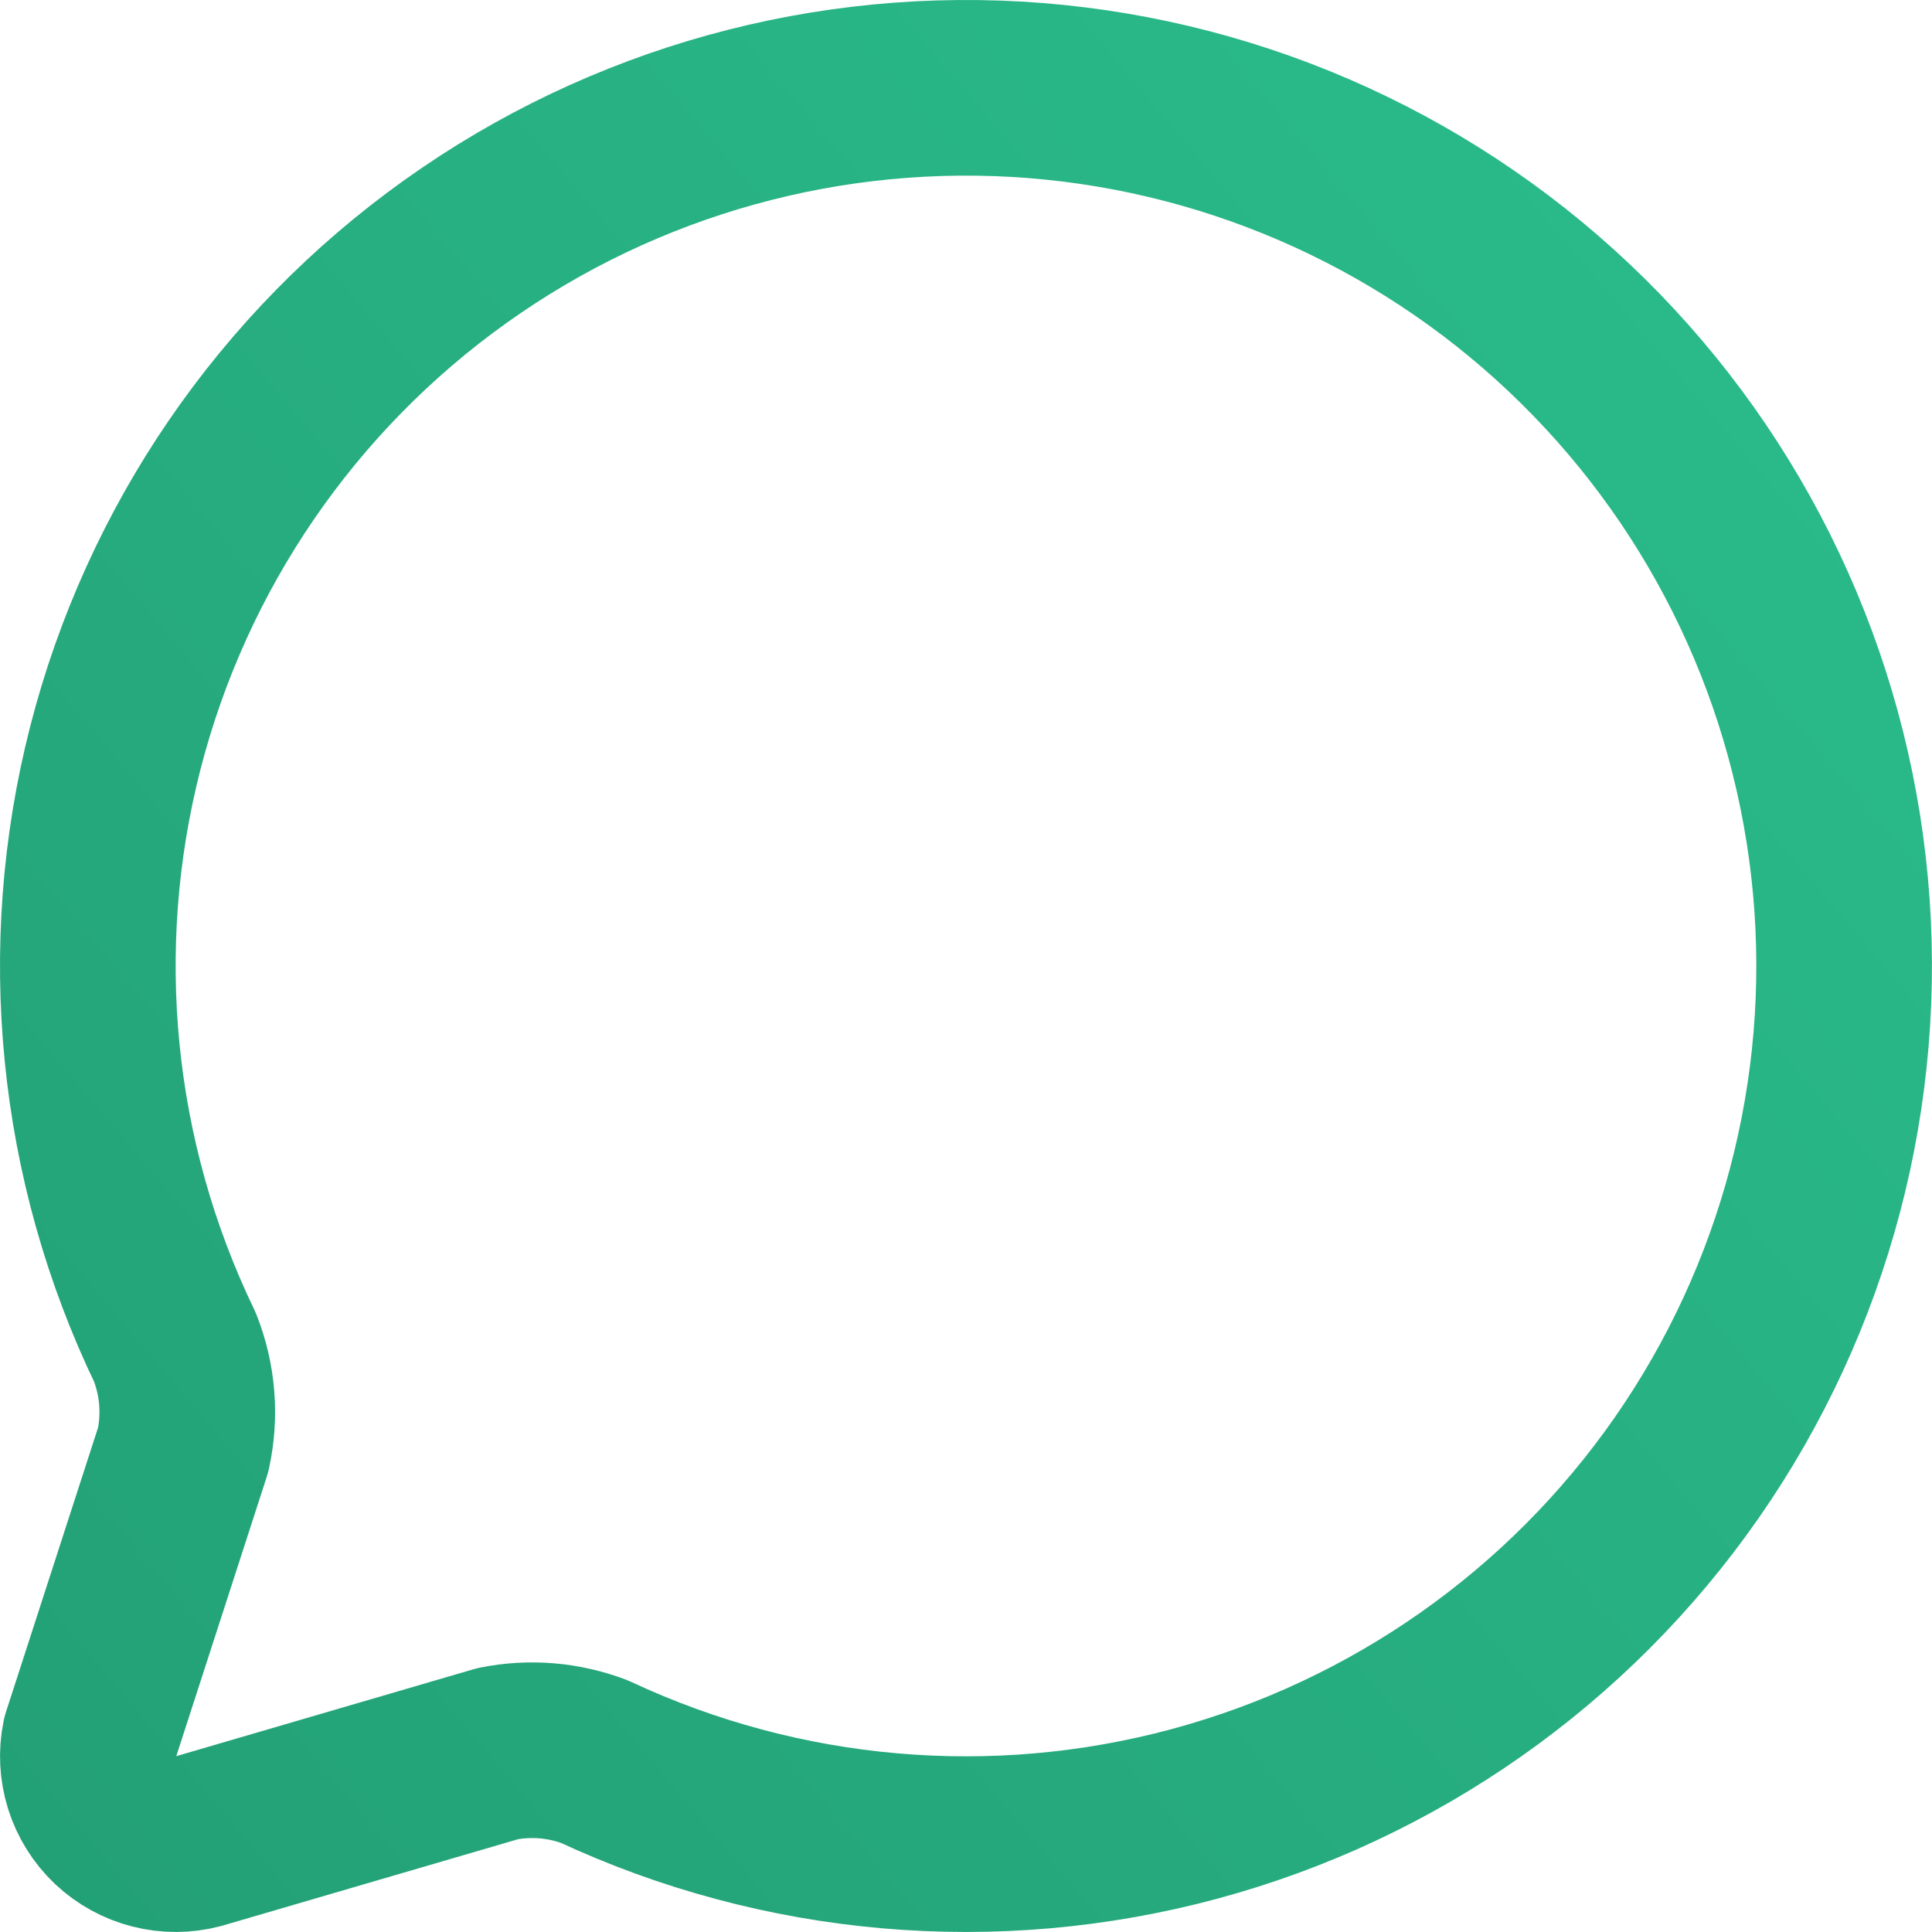
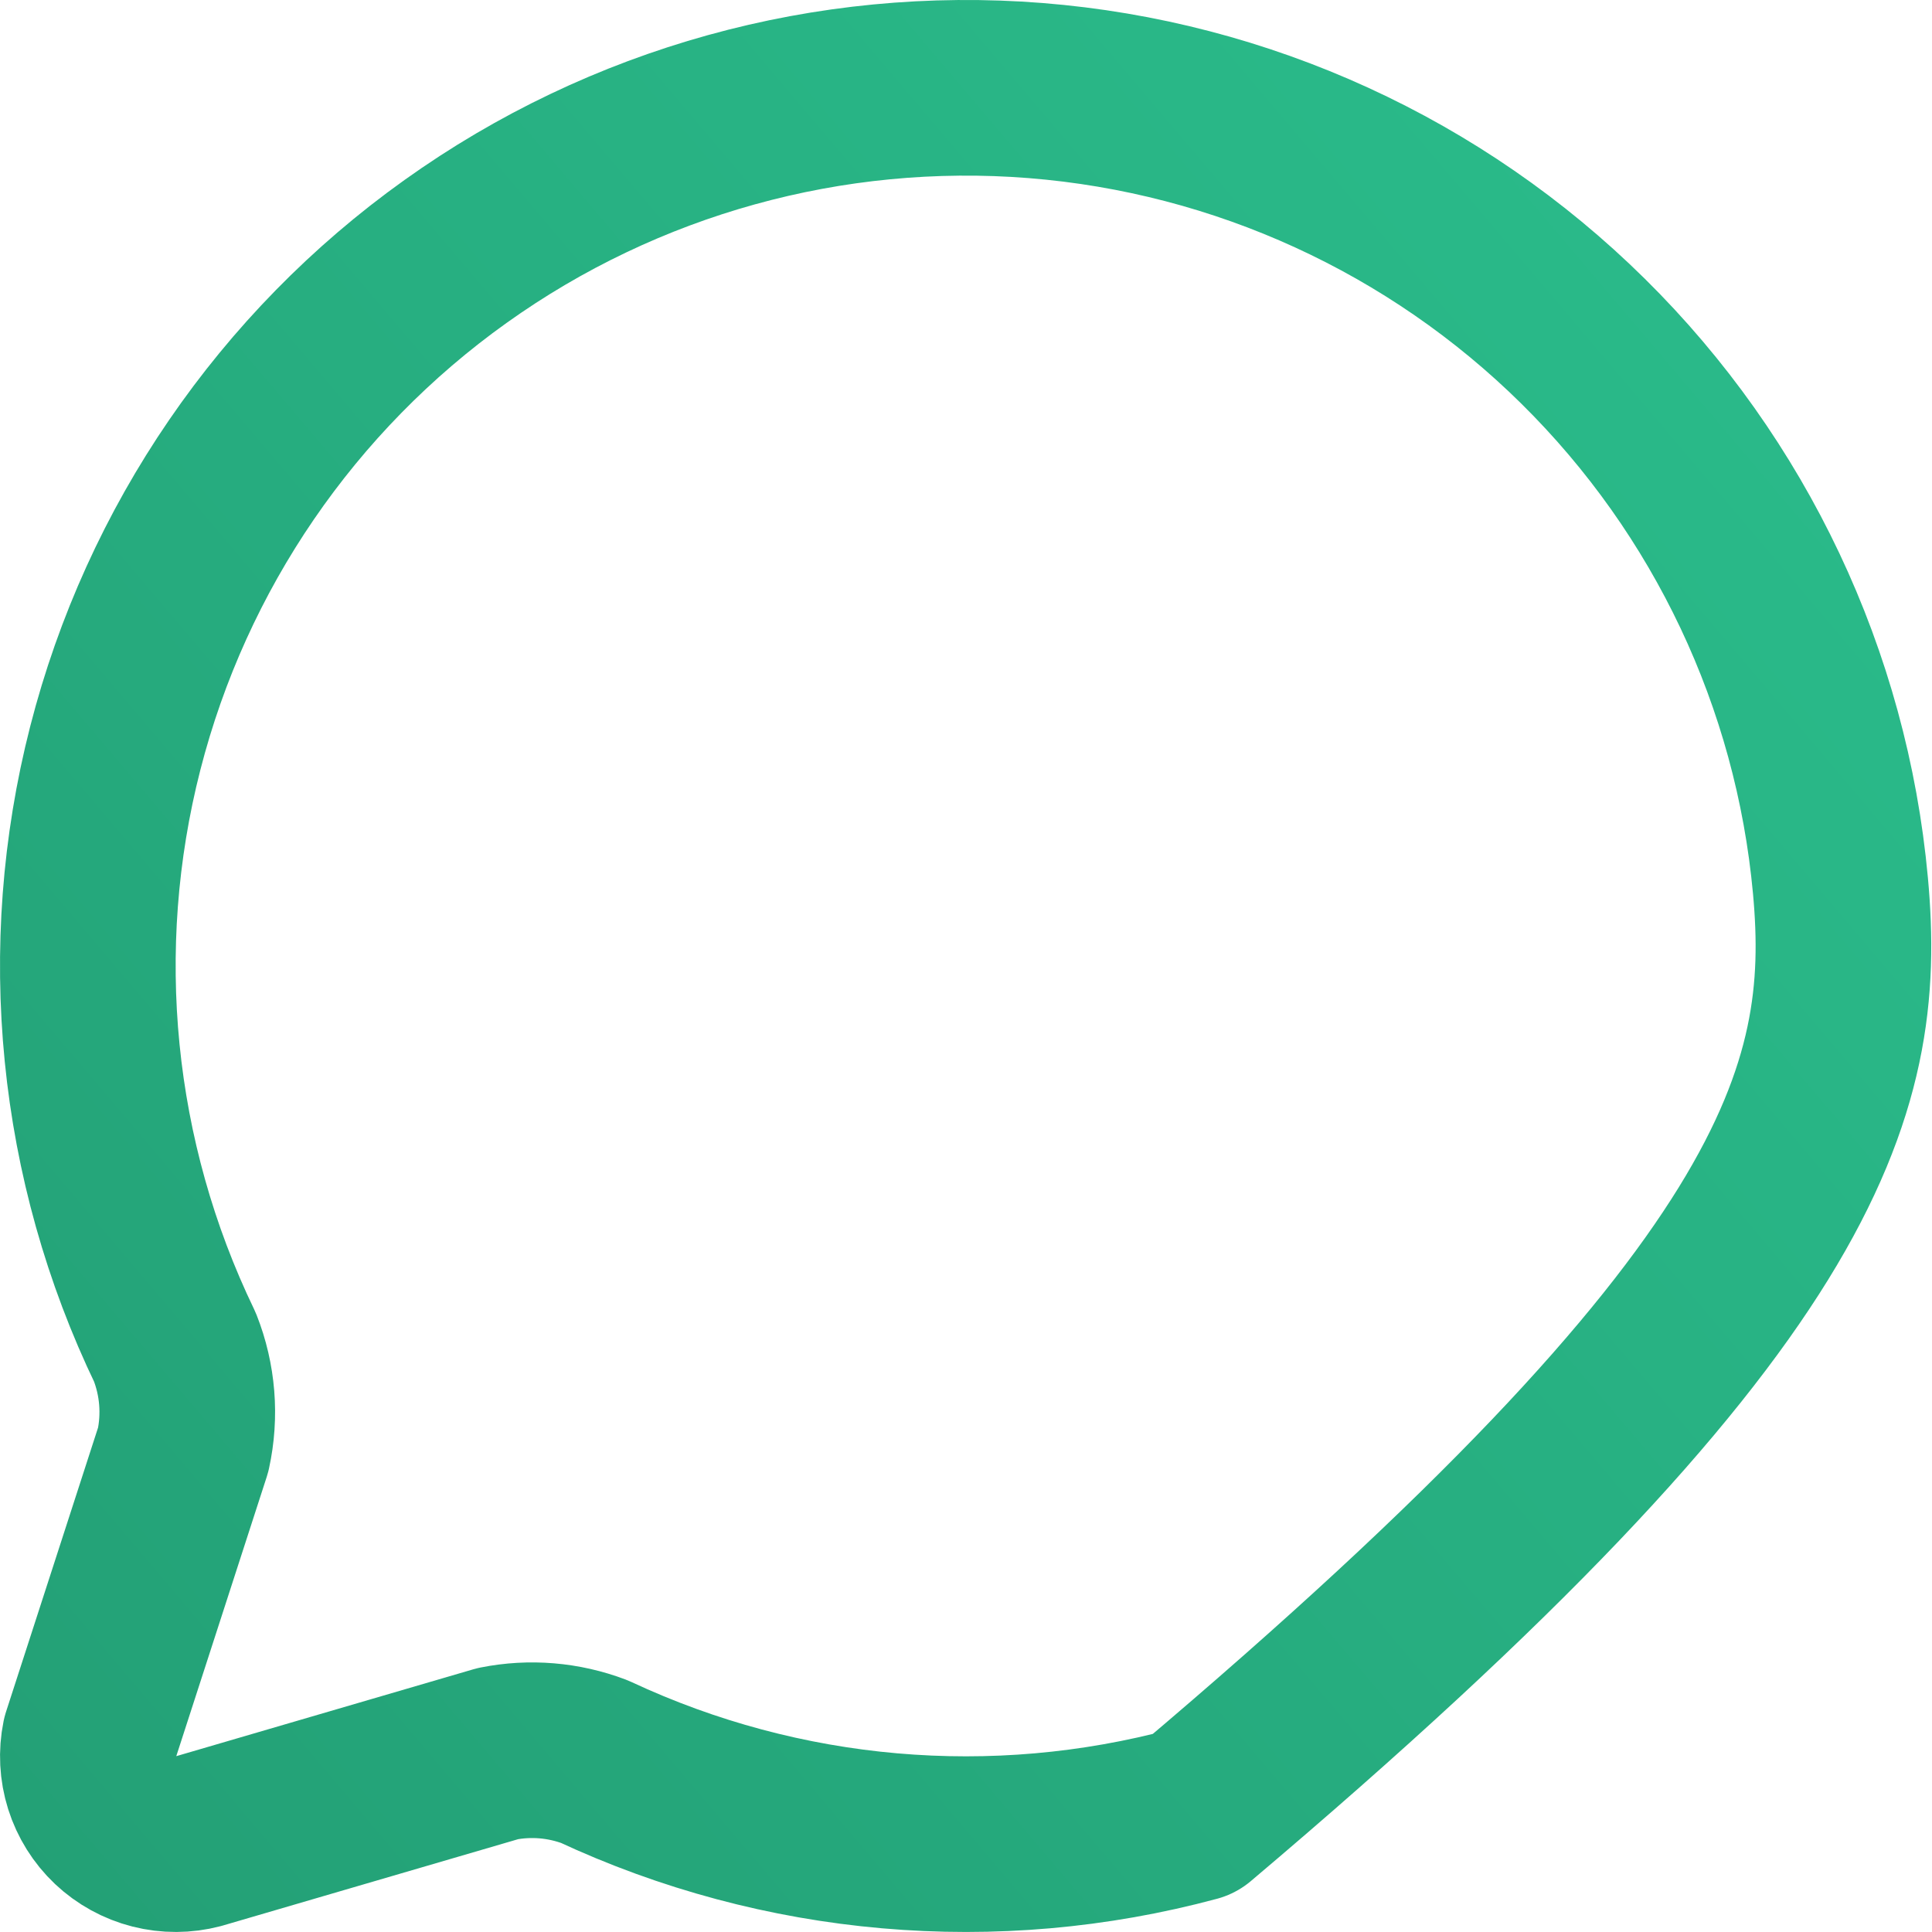
<svg xmlns="http://www.w3.org/2000/svg" fill="none" viewBox="0 0 33 33" height="33" width="33">
-   <path stroke-linejoin="round" stroke-linecap="round" stroke-width="3" stroke="url(#paint0_linear_26_5950)" d="M2.988 23.012C3.208 23.569 3.257 24.178 3.129 24.763L1.531 29.698C1.48 29.948 1.493 30.207 1.57 30.451C1.647 30.694 1.784 30.914 1.97 31.09C2.156 31.265 2.383 31.39 2.631 31.453C2.878 31.516 3.138 31.515 3.385 31.45L8.504 29.953C9.056 29.843 9.627 29.891 10.153 30.09C13.356 31.586 16.984 31.903 20.398 30.984C23.811 30.065 26.791 27.971 28.811 25.069C30.83 22.168 31.76 18.646 31.436 15.126C31.113 11.606 29.556 8.313 27.041 5.829C24.526 3.344 21.215 1.828 17.691 1.547C14.167 1.267 10.657 2.24 7.781 4.295C4.904 6.349 2.846 9.354 1.969 12.779C1.092 16.203 1.453 19.828 2.988 23.012Z" />
+   <path stroke-linejoin="round" stroke-linecap="round" stroke-width="3" stroke="url(#paint0_linear_26_5950)" d="M2.988 23.012C3.208 23.569 3.257 24.178 3.129 24.763L1.531 29.698C1.48 29.948 1.493 30.207 1.57 30.451C1.647 30.694 1.784 30.914 1.97 31.09C2.156 31.265 2.383 31.39 2.631 31.453C2.878 31.516 3.138 31.515 3.385 31.45L8.504 29.953C9.056 29.843 9.627 29.891 10.153 30.09C13.356 31.586 16.984 31.903 20.398 30.984C30.83 22.168 31.76 18.646 31.436 15.126C31.113 11.606 29.556 8.313 27.041 5.829C24.526 3.344 21.215 1.828 17.691 1.547C14.167 1.267 10.657 2.24 7.781 4.295C4.904 6.349 2.846 9.354 1.969 12.779C1.092 16.203 1.453 19.828 2.988 23.012Z" />
  <defs>
    <linearGradient gradientUnits="userSpaceOnUse" y2="37.274" x2="-5.593" y1="1.5" x1="36.585" id="paint0_linear_26_5950">
      <stop stop-color="#2BBF8D" />
      <stop stop-color="#229B72" offset="1" />
    </linearGradient>
  </defs>
</svg>